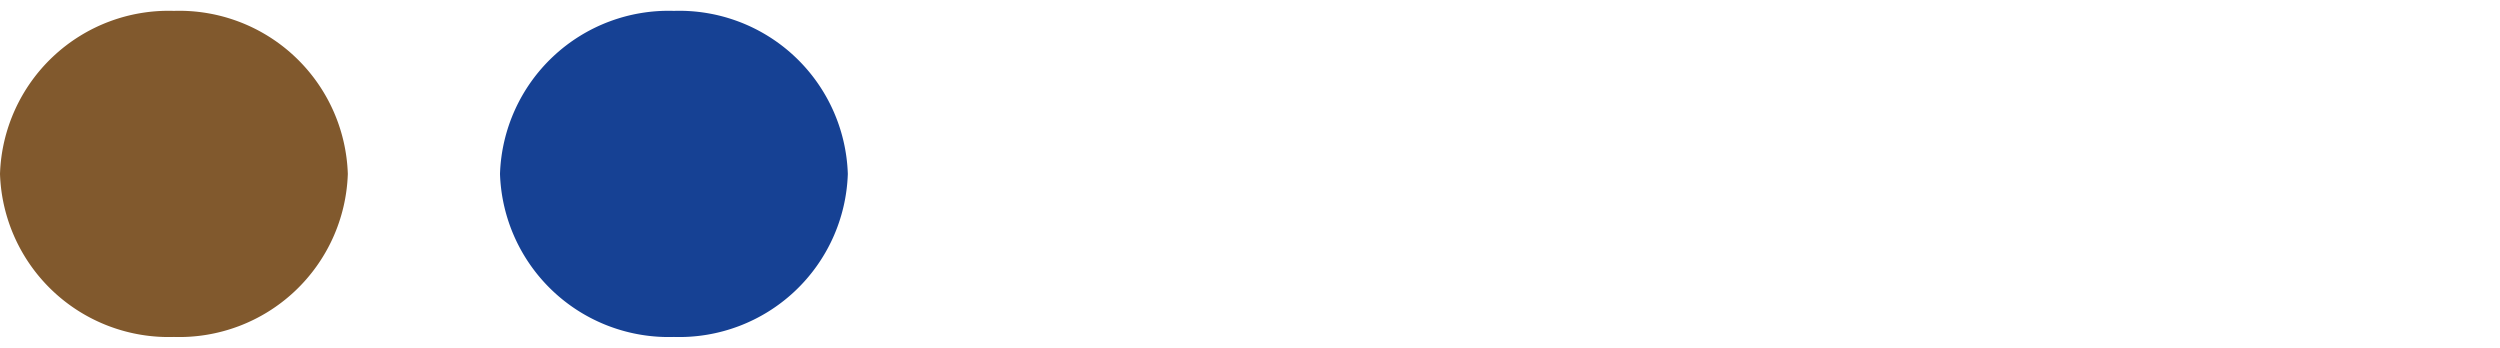
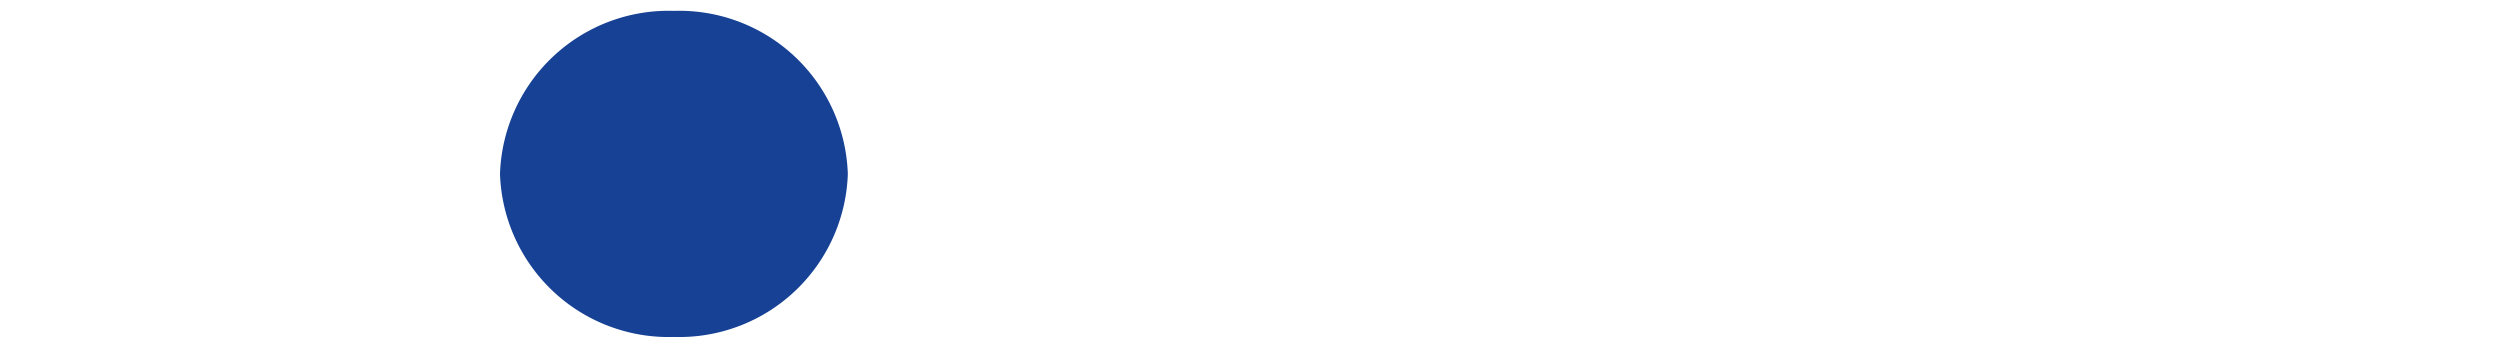
<svg xmlns="http://www.w3.org/2000/svg" id="Layer_1" data-name="Layer 1" viewBox="0 0 115 16">
  <title>map-icons-06</title>
  <path id="Fill-10-Copy-7" d="M31,15.5A7.76,7.76,0,0,0,39,8,7.76,7.76,0,0,0,31,.5,7.76,7.76,0,0,0,23,8a7.76,7.76,0,0,0,8,7.5" style="fill:#164194;fill-rule:evenodd" />
-   <path id="Fill-12-Copy-6" d="M8,15.5A7.76,7.76,0,0,0,16,8,7.76,7.76,0,0,0,8,.5,7.76,7.76,0,0,0,0,8a7.76,7.76,0,0,0,8,7.5" style="fill:#81592d;fill-rule:evenodd" />
</svg>